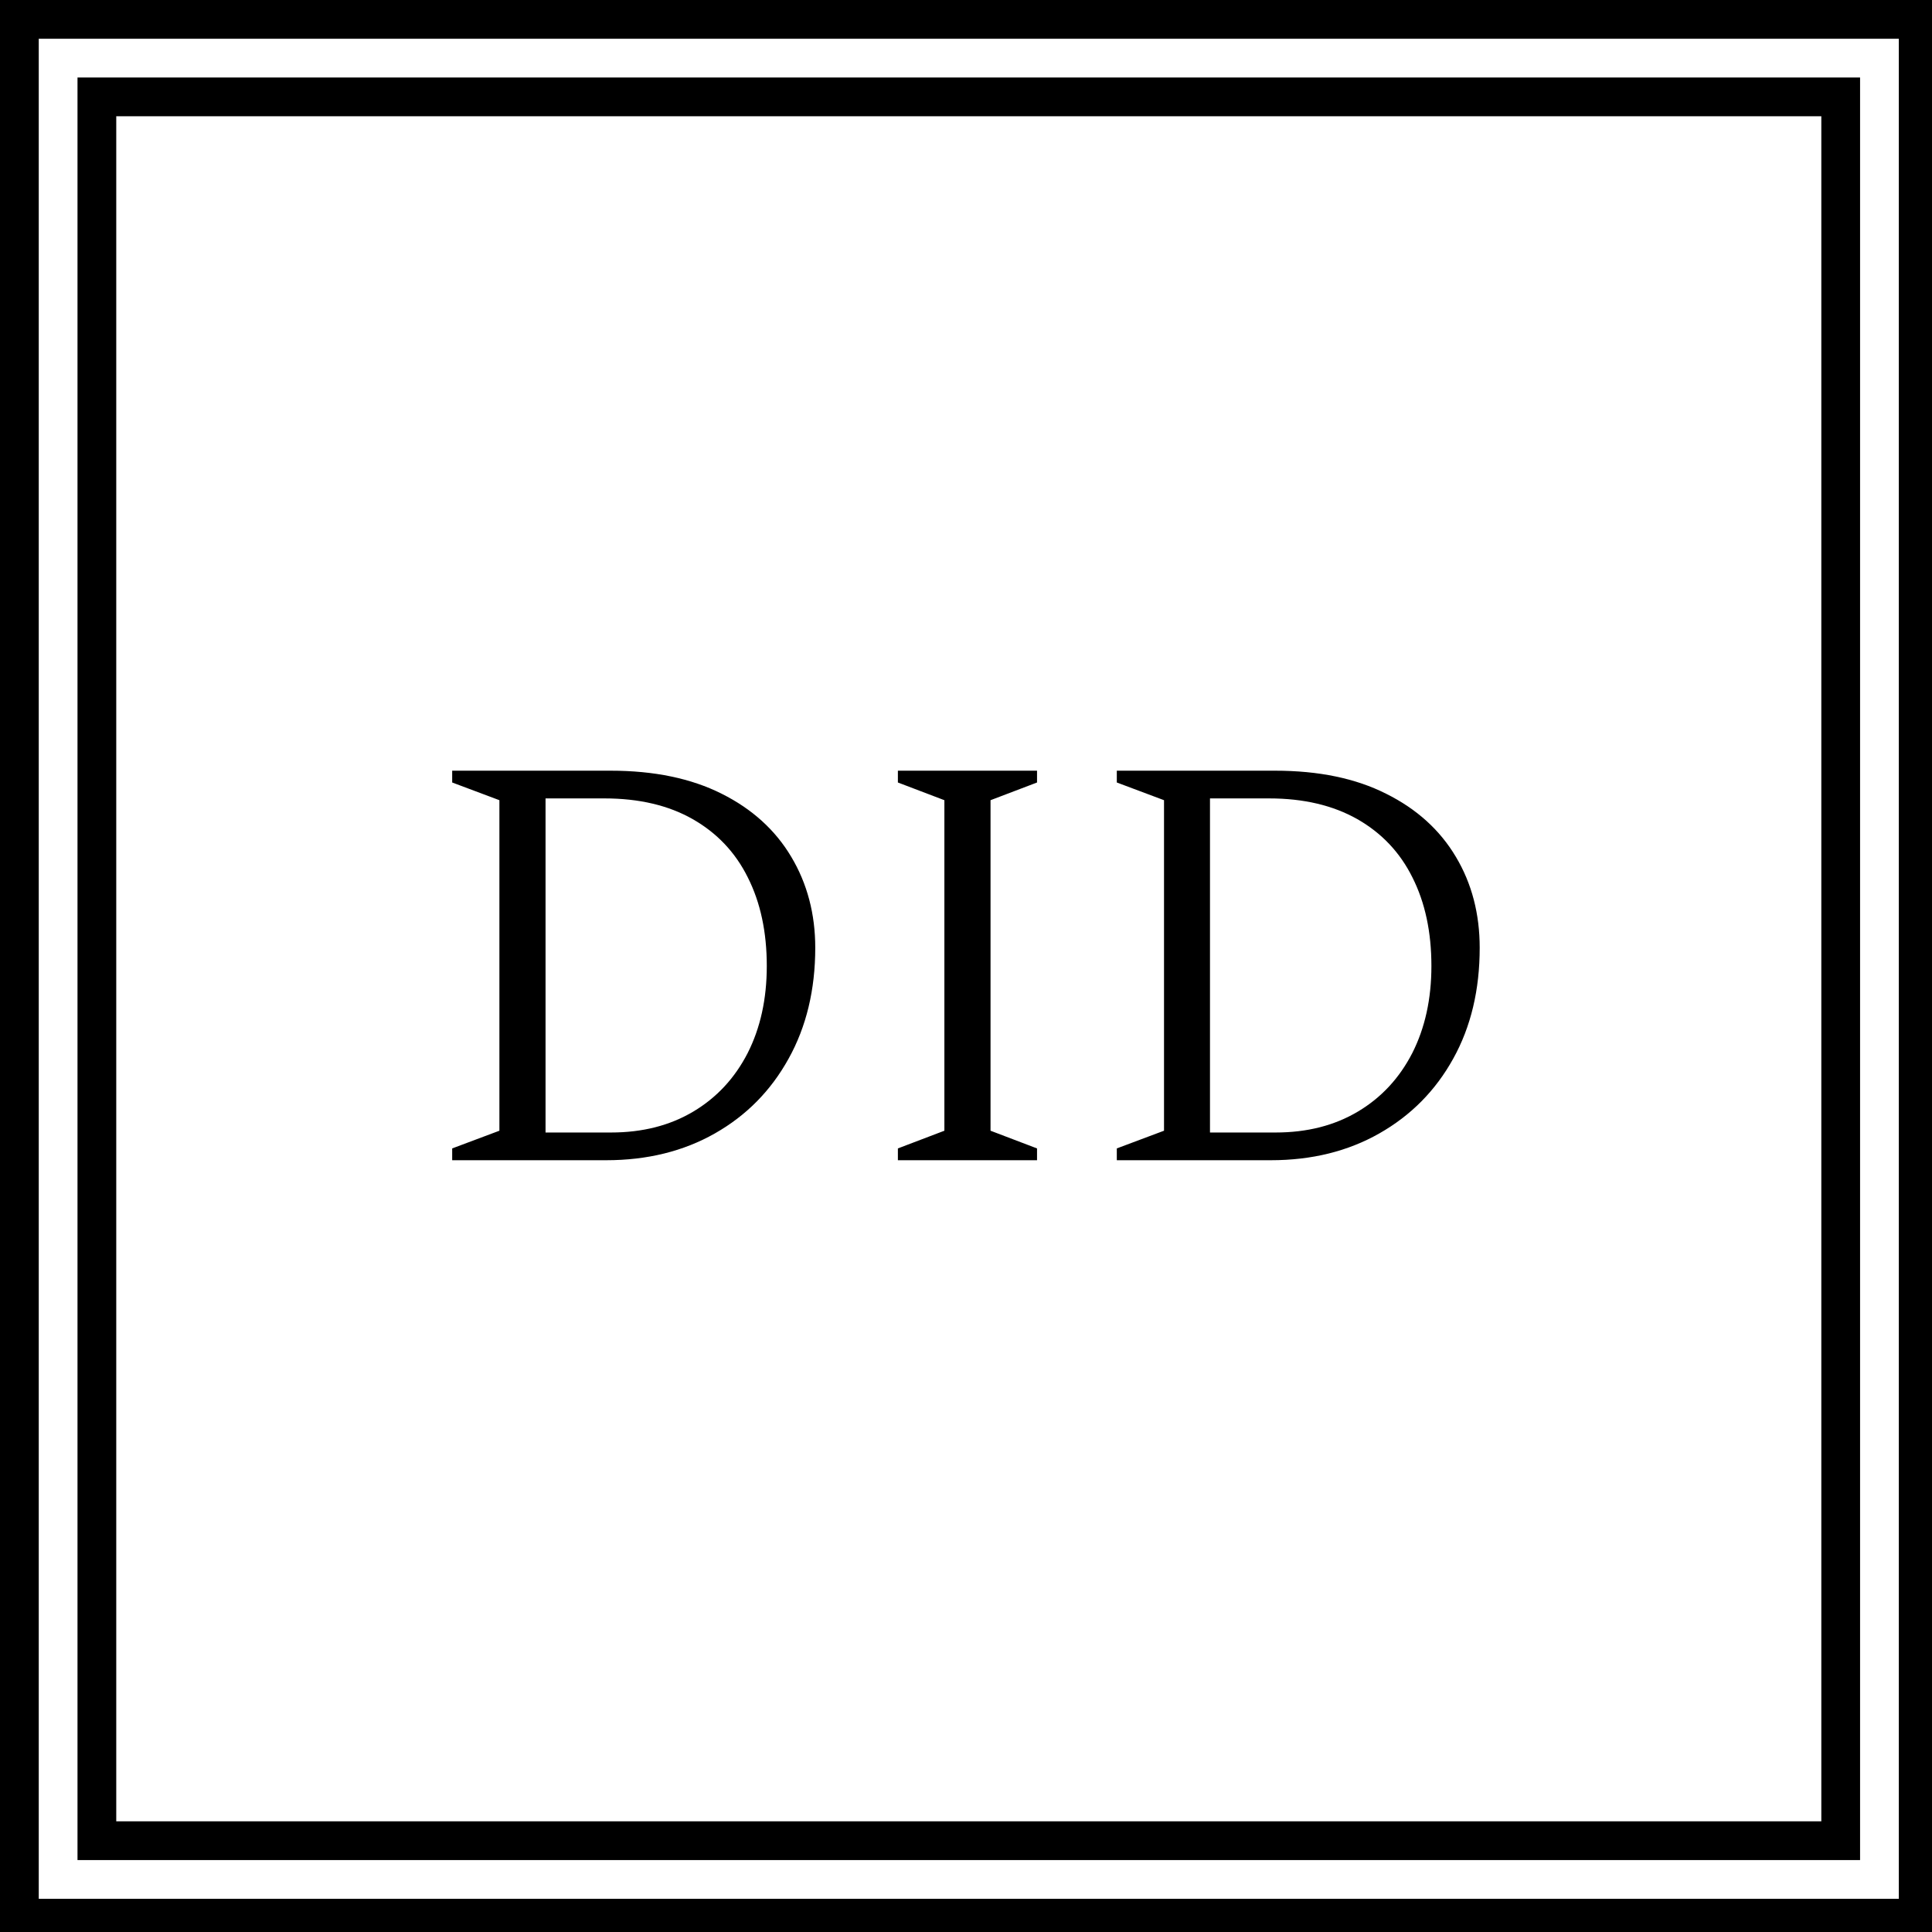
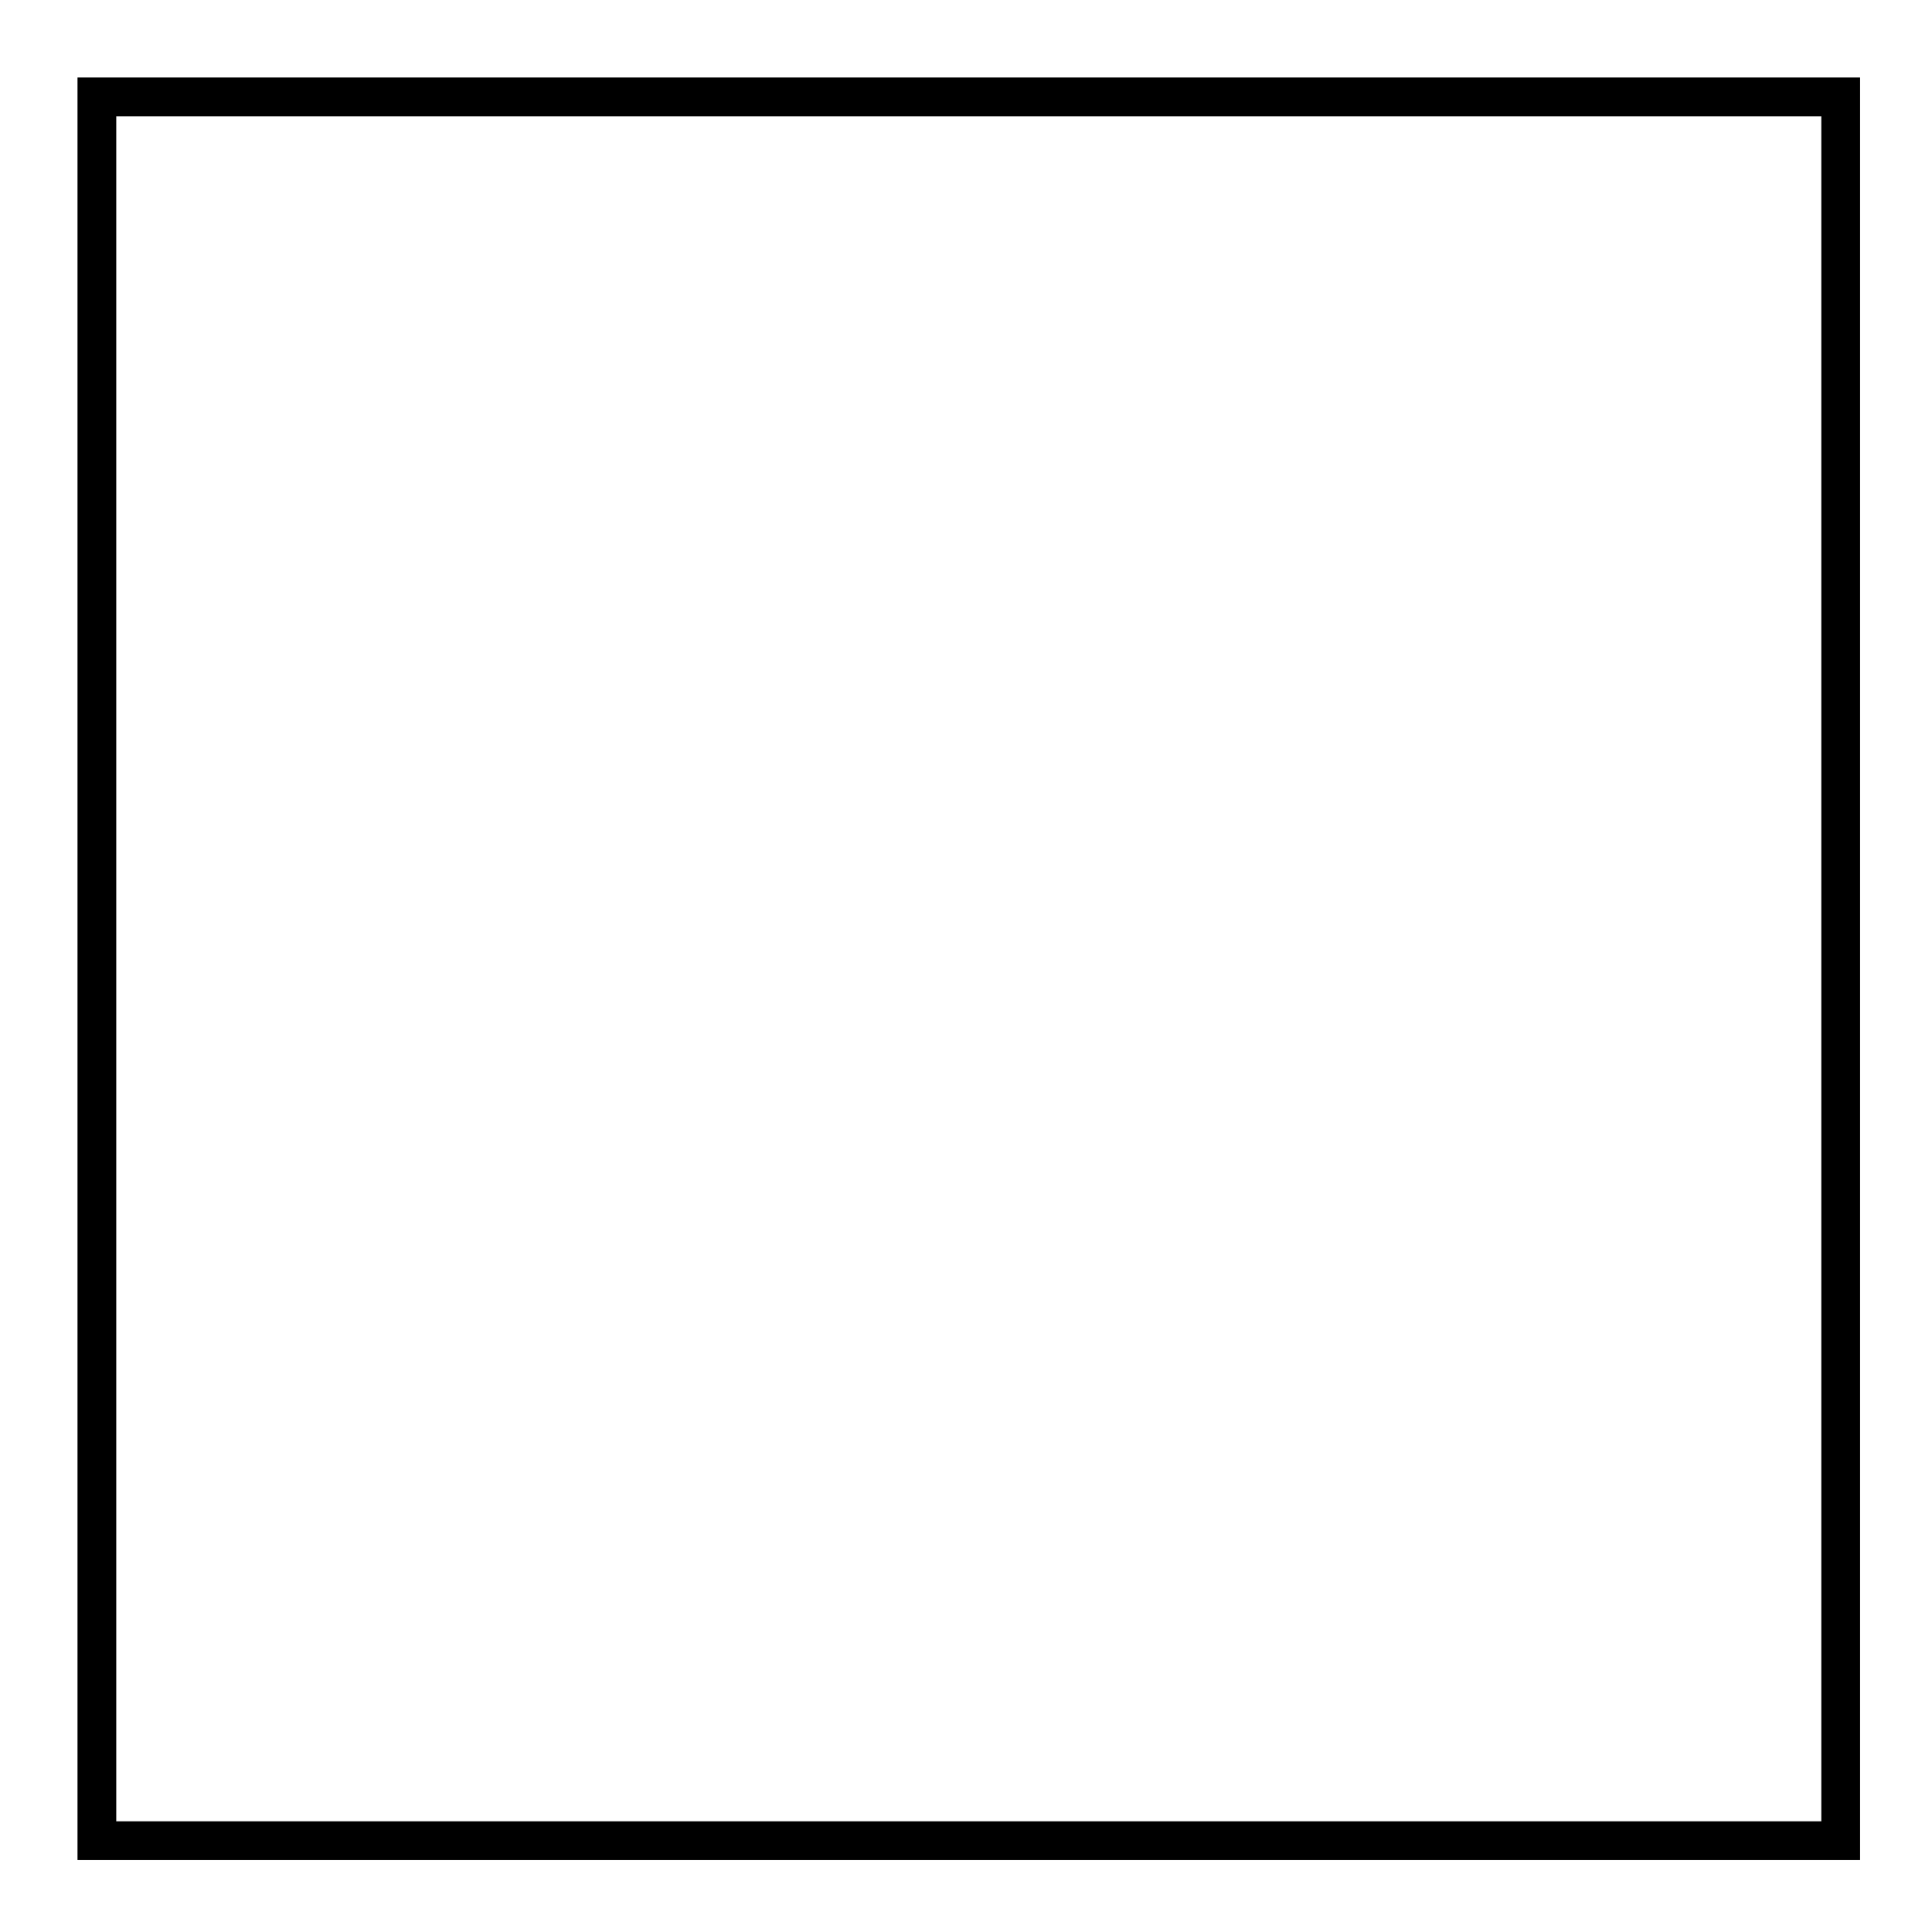
<svg xmlns="http://www.w3.org/2000/svg" xmlns:ns1="http://sodipodi.sourceforge.net/DTD/sodipodi-0.dtd" xmlns:ns2="http://www.inkscape.org/namespaces/inkscape" id="SvgjsSvg903002" width="401.322" height="401.322" version="1.1" ns1:docname="logo - mobile.svg" ns2:version="1.0.1 (3bc2e813f5, 2020-09-07)">
  <ns1:namedview pagecolor="#ffffff" bordercolor="#666666" borderopacity="1" objecttolerance="10" gridtolerance="10" guidetolerance="10" ns2:pageopacity="0" ns2:pageshadow="2" ns2:window-width="1920" ns2:window-height="1017" id="namedview25" showgrid="false" ns2:zoom="0.27709961" ns2:cx="1720" ns2:cy="200.66125" ns2:window-x="1912" ns2:window-y="-8" ns2:window-maximized="1" ns2:current-layer="SvgjsG903004" ns2:document-rotation="0" />
  <defs id="SvgjsDefs903003" />
  <g id="SvgjsG903004" transform="scale(34.4)" opacity="1">
    <defs id="SvgjsDefs228284" />
    <g id="SvgjsG228286" class="UbTgDjace" transform="scale(0.117)" light-content="false" non-strokable="false" fill="#000000">
      <g fill-rule="evenodd" id="g8">
-         <path d="M 0,0 H 100 V 100 H 0 Z M 2,2 V 98 H 98 V 2 Z" id="path4" />
        <path d="M 4,4 H 96 V 96 H 4 Z M 6,6 V 94 H 94 V 6 Z" id="path6" />
      </g>
    </g>
    <g id="SvgjsG228287" class="text" transform="matrix(0.108,0,0,0.108,5.842,7.006)" light-content="false" fill="#000000">
-       <path d="m -28.81,0 h 8.61 c 2.29,0 4.32,-0.5 6.08,-1.5 1.76,-1 3.13,-2.39 4.12,-4.18 0.99,-1.78 1.49,-3.85 1.49,-6.2 0,-1.89 -0.45,-3.59 -1.34,-5.08 -0.89,-1.5 -2.19,-2.68 -3.89,-3.53 -1.71,-0.86 -3.78,-1.29 -6.22,-1.29 h -8.85 v 0.66 l 2.64,0.99 v 18.48 l -2.64,0.99 z m 8.51,-20.23 c 1.94,0 3.59,0.39 4.94,1.16 1.35,0.77 2.38,1.85 3.08,3.26 0.71,1.41 1.06,3.06 1.06,4.95 0,1.85 -0.36,3.47 -1.07,4.87 -0.72,1.4 -1.73,2.49 -3.04,3.27 -1.31,0.78 -2.84,1.17 -4.6,1.17 h -3.66 V -20.23 Z M -3.89,0 h 7.78 v -0.66 l -2.6,-0.99 v -18.48 l 2.6,-0.99 v -0.66 h -7.78 v 0.66 l 2.6,0.99 v 18.48 l -2.6,0.99 z M 8.35,0 h 8.61 c 2.29,0 4.31,-0.5 6.07,-1.5 1.76,-1 3.14,-2.39 4.13,-4.18 0.99,-1.78 1.48,-3.85 1.48,-6.2 0,-1.89 -0.44,-3.59 -1.33,-5.08 -0.89,-1.5 -2.19,-2.68 -3.9,-3.53 -1.7,-0.86 -3.77,-1.29 -6.22,-1.29 H 8.35 v 0.66 l 2.64,0.99 v 18.48 l -2.64,0.99 z m 8.51,-20.23 c 1.94,0 3.58,0.39 4.94,1.16 1.35,0.77 2.38,1.85 3.08,3.26 0.71,1.41 1.06,3.06 1.06,4.95 0,1.85 -0.36,3.47 -1.07,4.87 -0.72,1.4 -1.73,2.49 -3.04,3.27 -1.31,0.78 -2.84,1.17 -4.6,1.17 h -3.67 v -18.68 z" id="path11" />
-     </g>
+       </g>
  </g>
</svg>